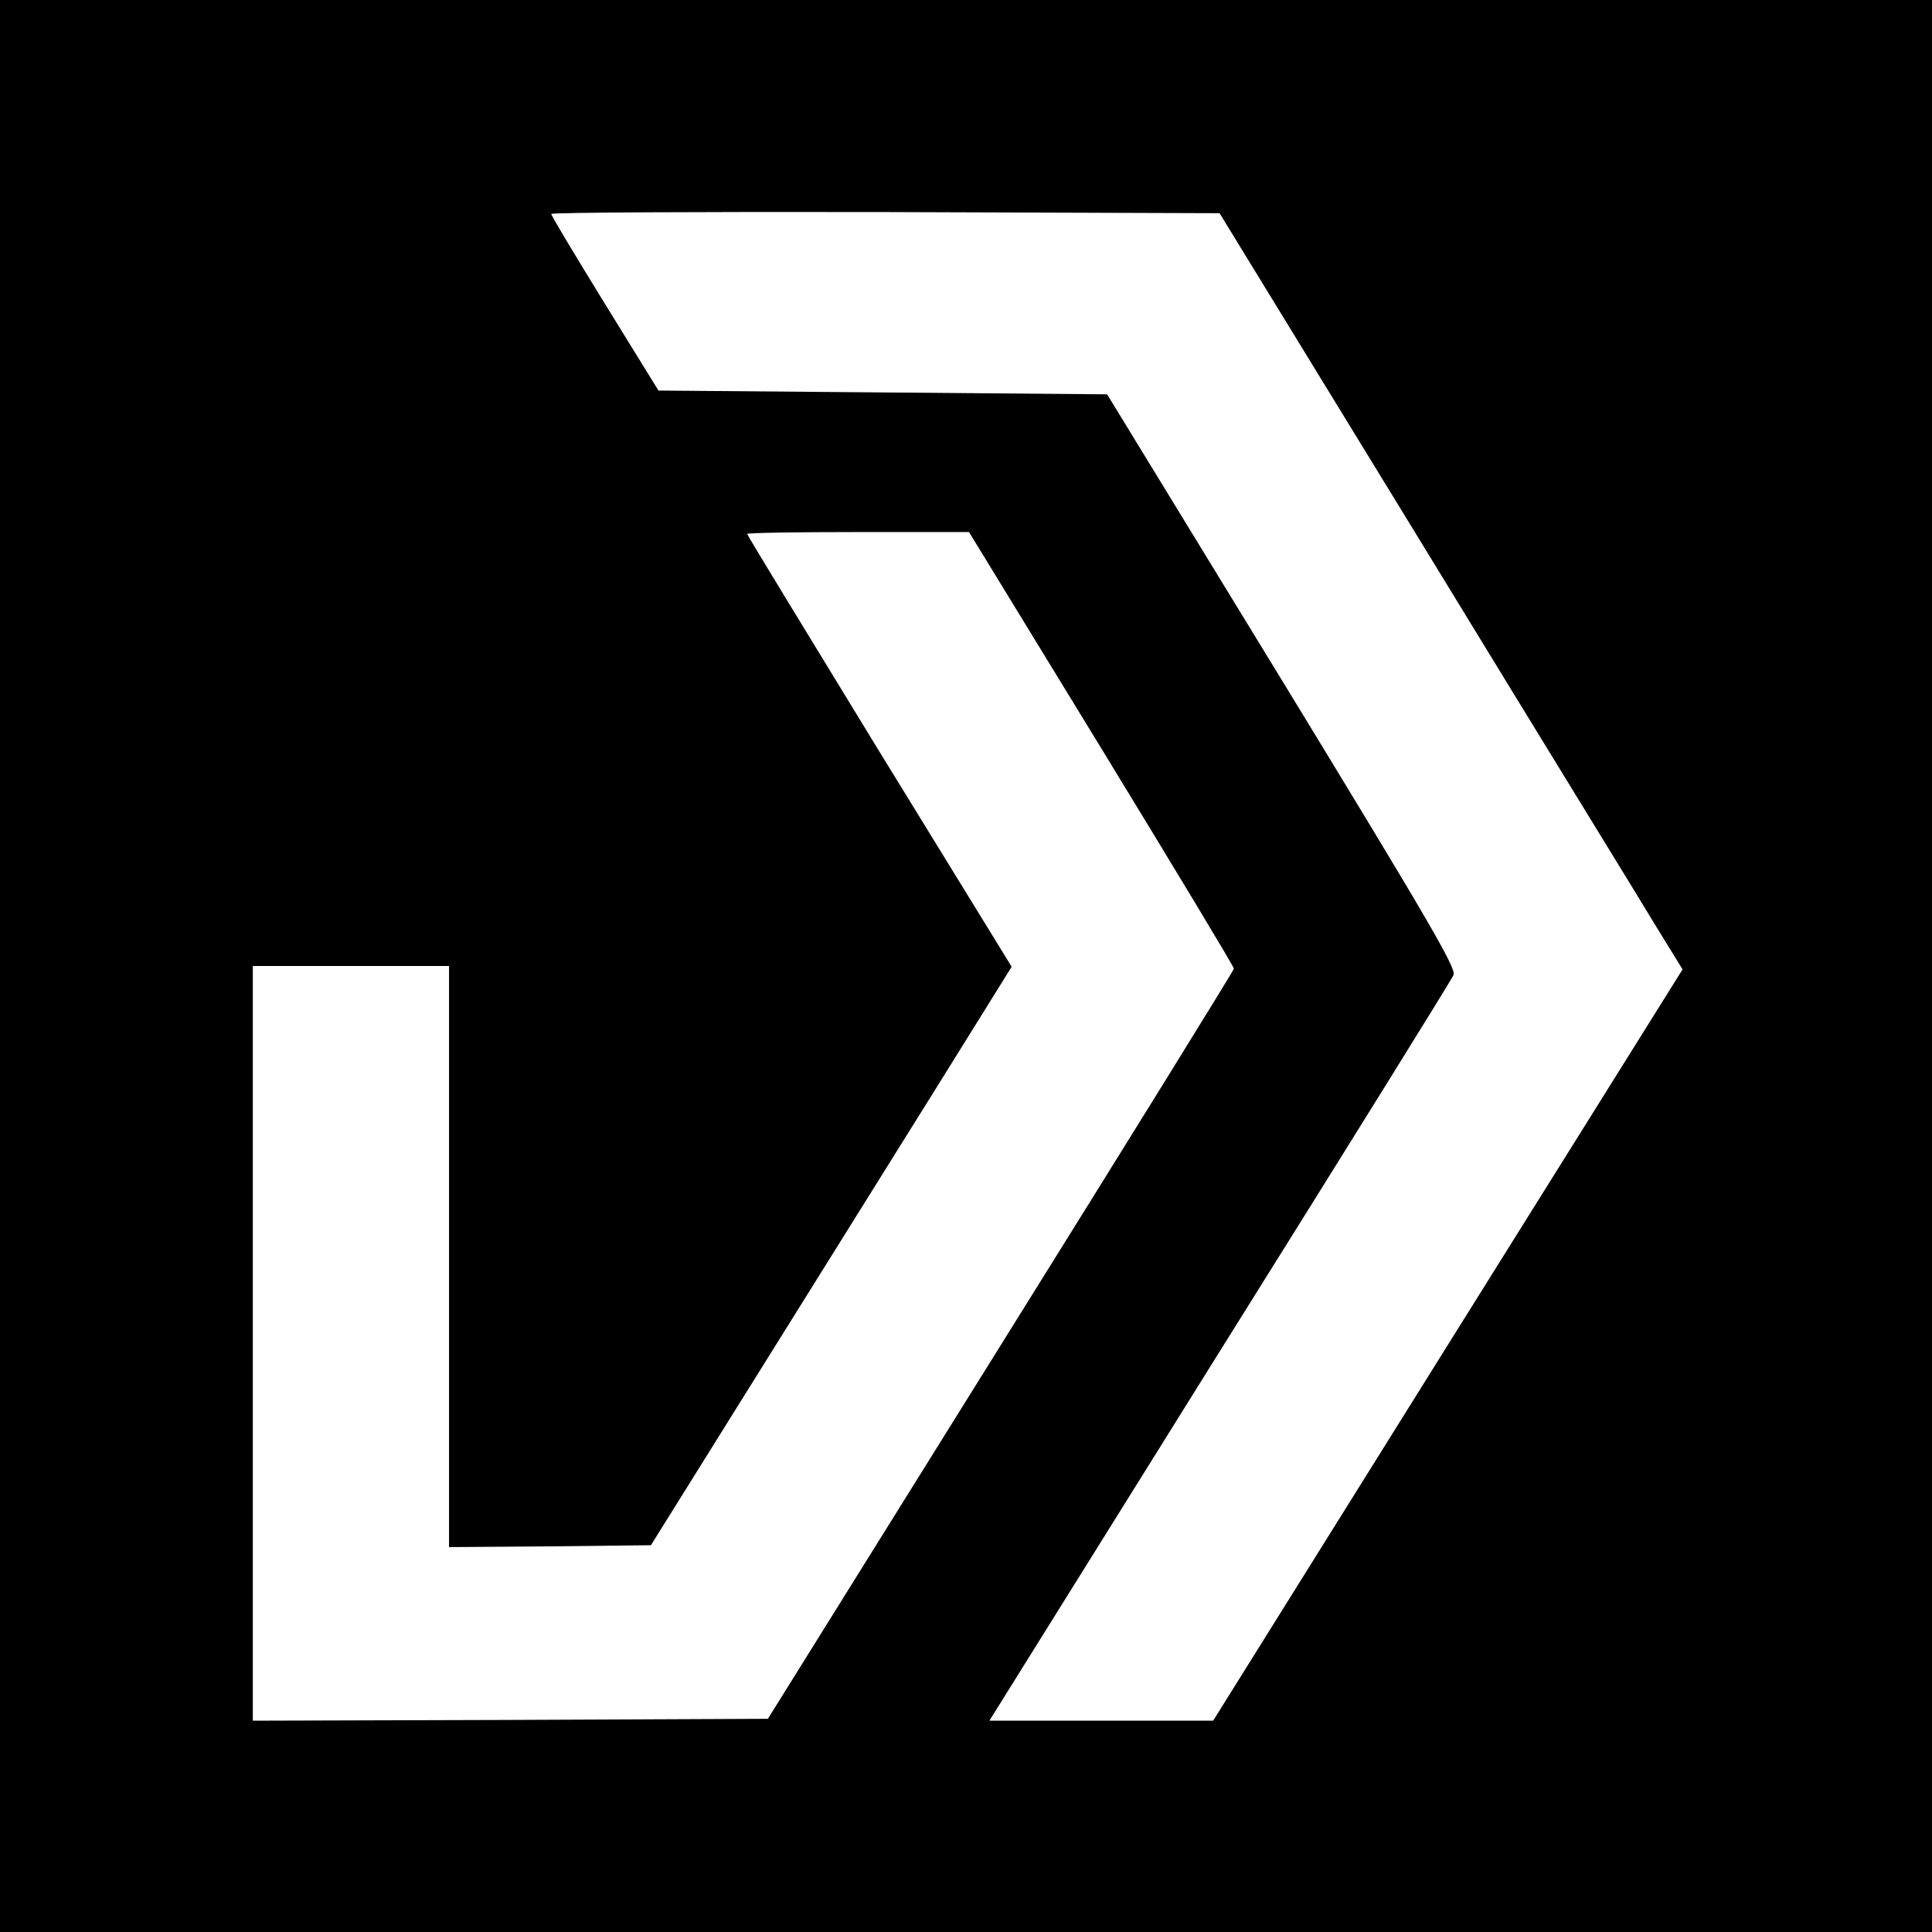
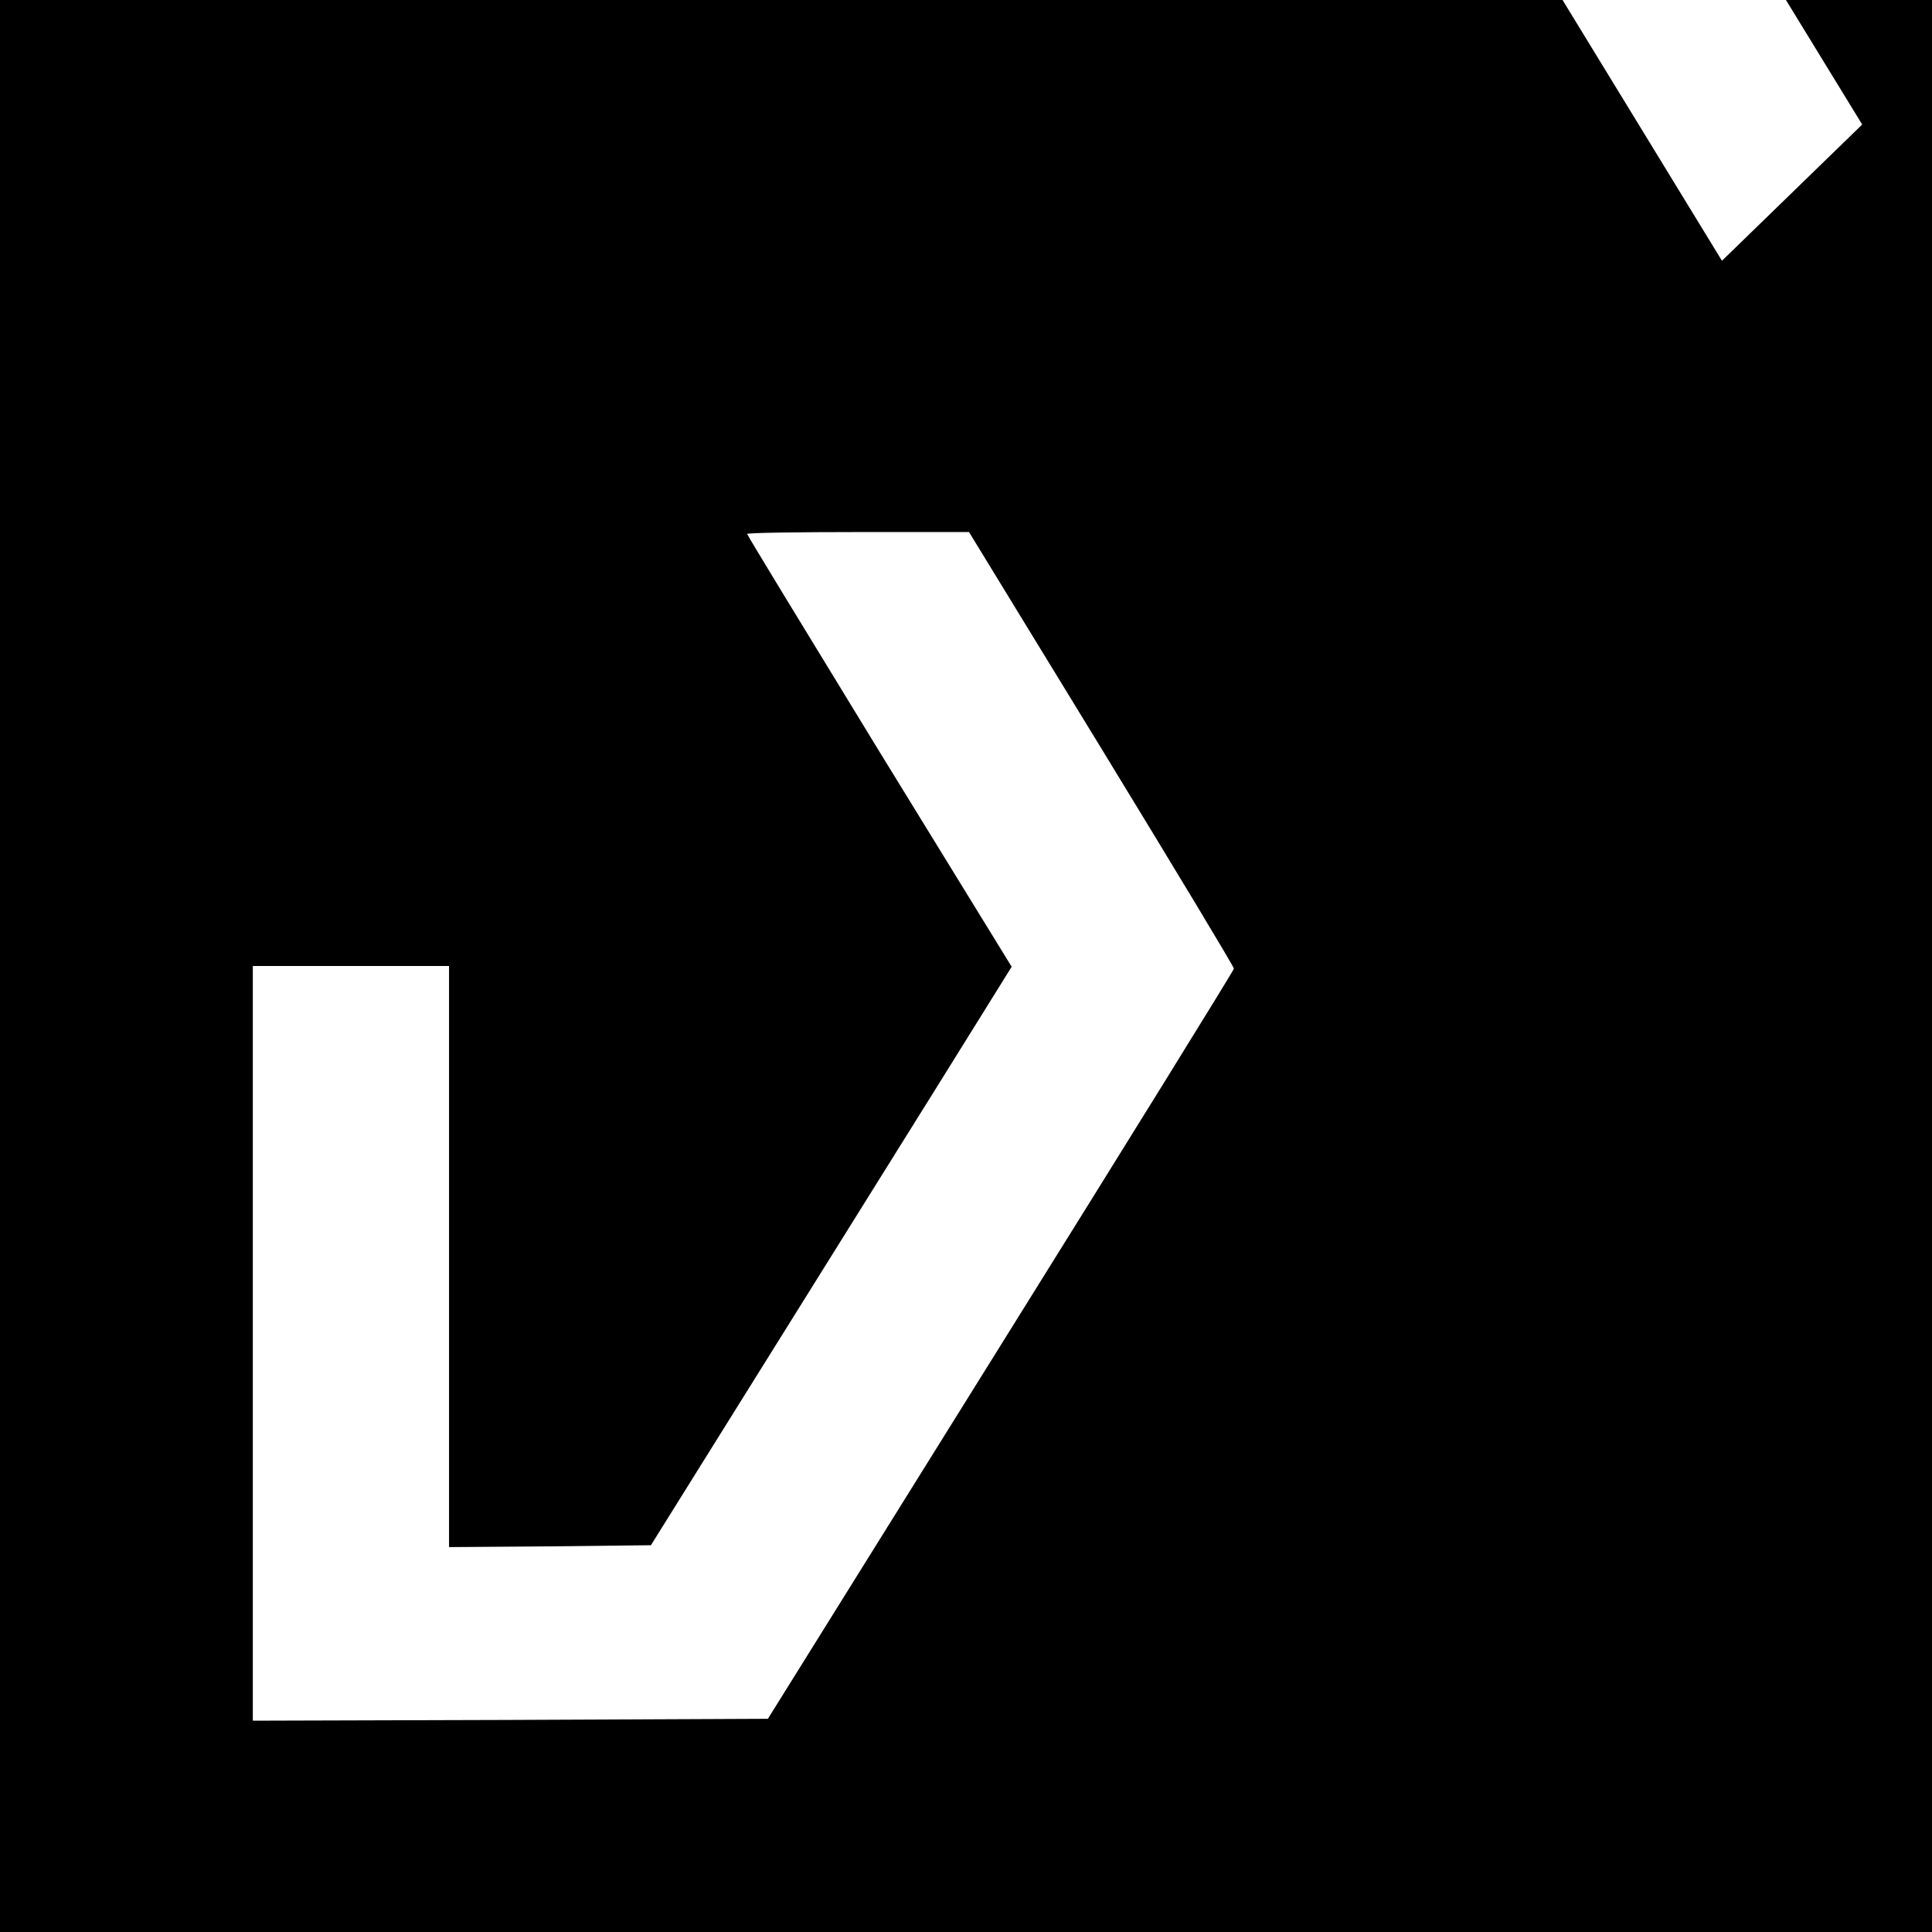
<svg xmlns="http://www.w3.org/2000/svg" version="1.0" width="512pt" height="512pt" viewBox="0 0 512 512" preserveAspectRatio="xMidYMid meet">
  <g transform="translate(0,512) scale(0.1,-0.1)" fill="#000000" stroke="none">
-     <path d="M0 2560 l0 -2560 2560 0 2560 0 0 2560 0 2560 -2560 0 -2560 0 0 -2560z m3777 1105 c299 -490 576 -940 613 -1002 l69 -112 -622 -995 -622 -996 -297 0 -296 0 610 978 c336 537 615 986 620 998 8 17 -63 139 -454 780 l-464 759 -594 5 -595 5 -142 230 c-78 127 -142 233 -142 238 -1 4 398 6 885 5 l886 -3 545 -890z m-858 -529 c193 -316 351 -578 351 -583 0 -4 -278 -453 -618 -998 l-617 -990 -683 -3 -682 -2 0 1000 0 1000 260 0 260 0 0 -770 0 -770 268 2 267 3 287 460 c158 253 373 598 478 766 l191 307 -351 571 c-192 314 -350 573 -350 576 0 3 132 5 294 5 l294 0 351 -574z" />
+     <path d="M0 2560 l0 -2560 2560 0 2560 0 0 2560 0 2560 -2560 0 -2560 0 0 -2560z m3777 1105 c299 -490 576 -940 613 -1002 c336 537 615 986 620 998 8 17 -63 139 -454 780 l-464 759 -594 5 -595 5 -142 230 c-78 127 -142 233 -142 238 -1 4 398 6 885 5 l886 -3 545 -890z m-858 -529 c193 -316 351 -578 351 -583 0 -4 -278 -453 -618 -998 l-617 -990 -683 -3 -682 -2 0 1000 0 1000 260 0 260 0 0 -770 0 -770 268 2 267 3 287 460 c158 253 373 598 478 766 l191 307 -351 571 c-192 314 -350 573 -350 576 0 3 132 5 294 5 l294 0 351 -574z" />
  </g>
</svg>